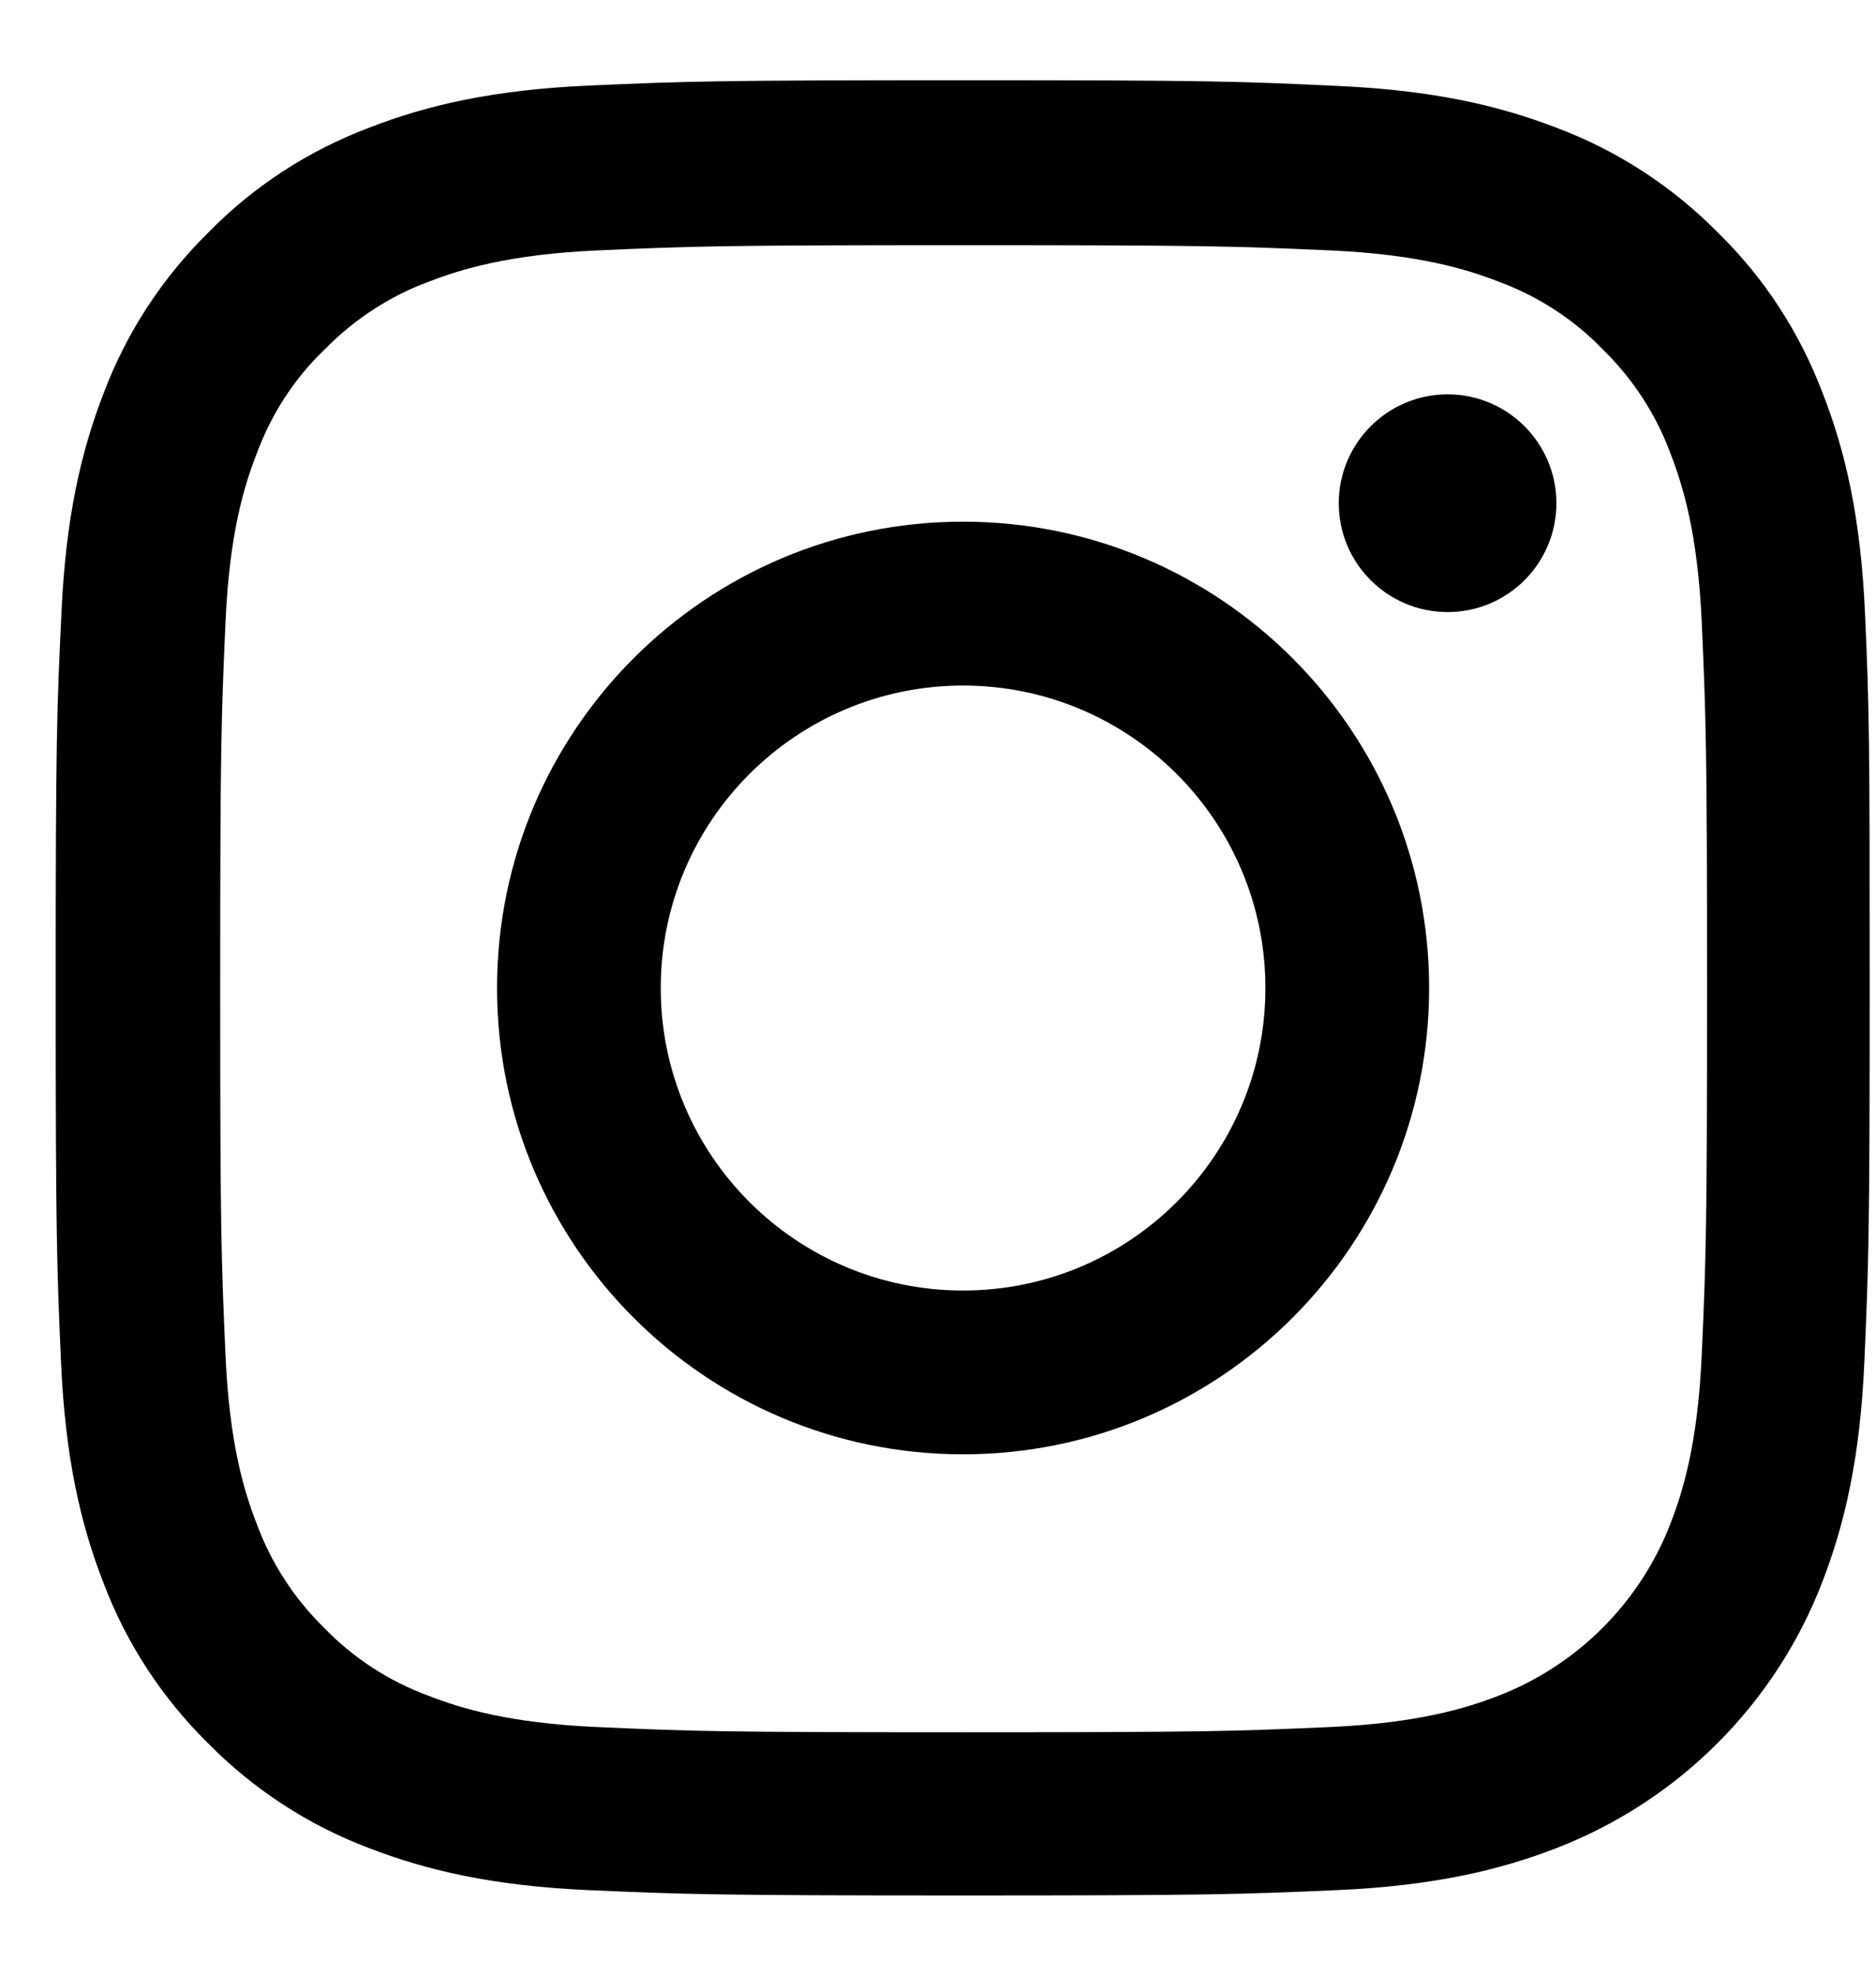
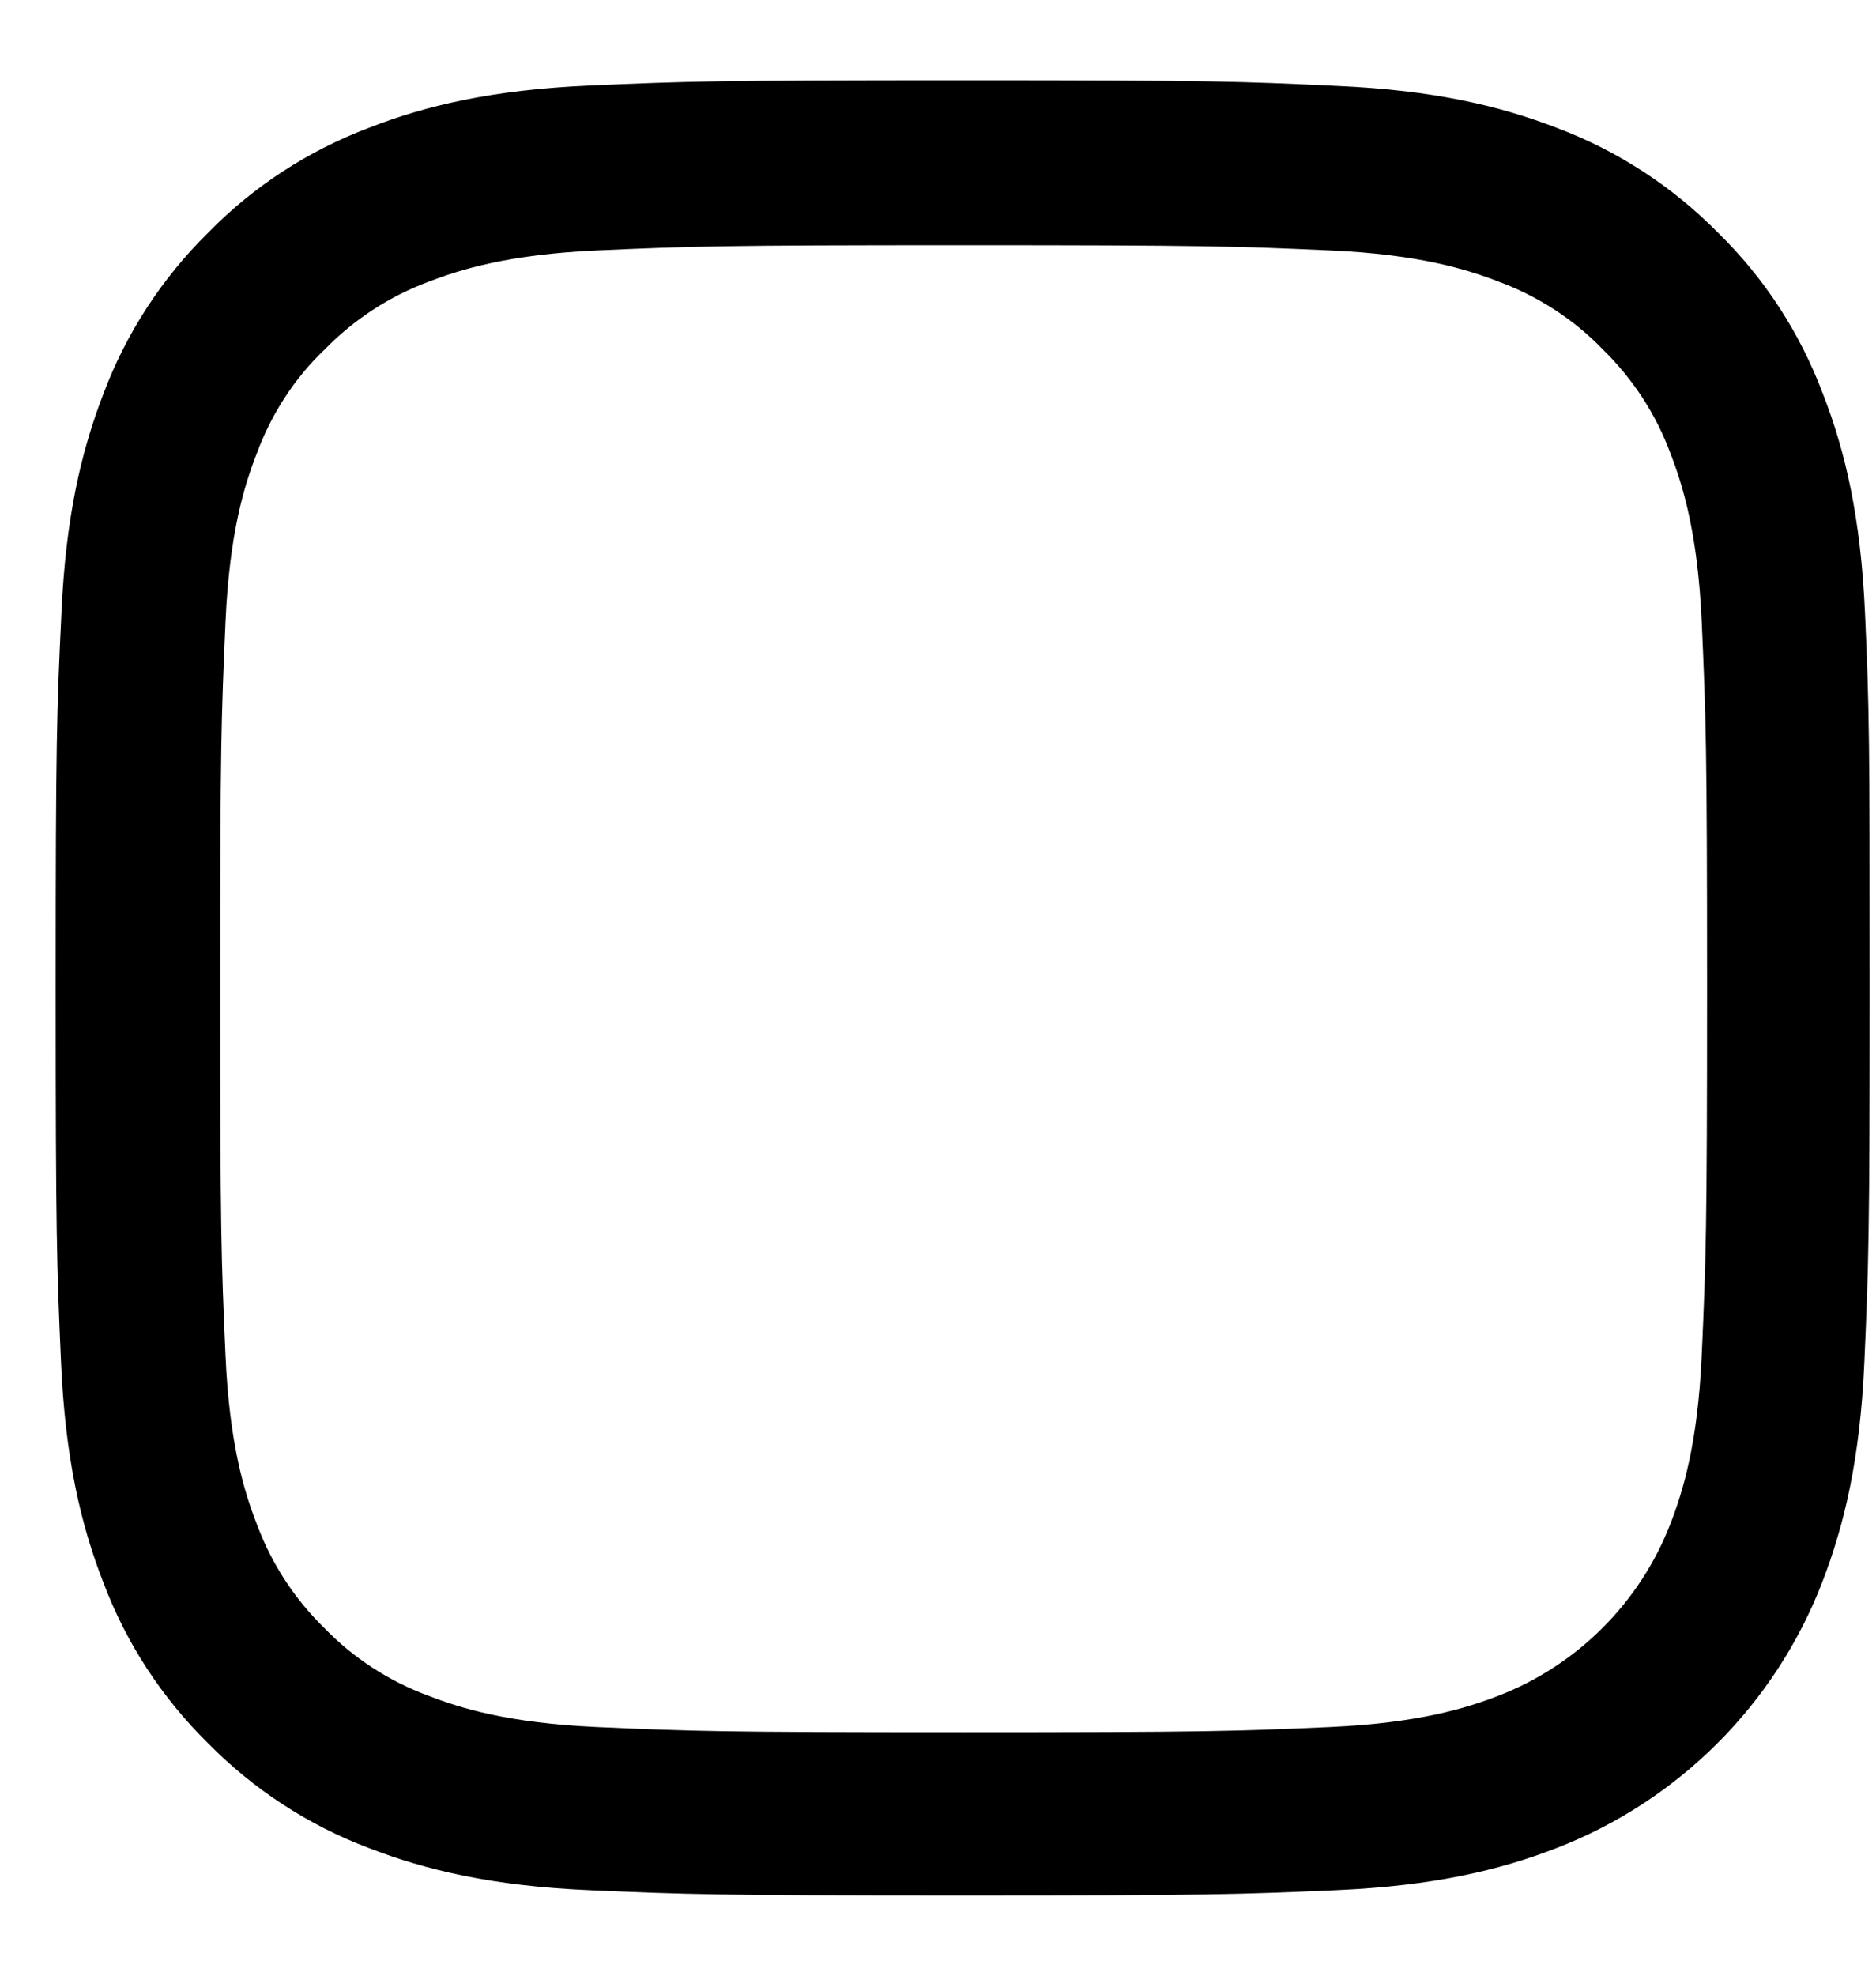
<svg xmlns="http://www.w3.org/2000/svg" width="19" height="20" viewBox="0 0 19 20" fill="none">
  <path d="M18.889 6.215C18.846 5.238 18.689 4.567 18.462 3.986C18.229 3.368 17.87 2.815 17.4 2.356C16.94 1.889 16.384 1.527 15.774 1.297C15.189 1.071 14.521 0.913 13.545 0.87C12.561 0.823 12.249 0.812 9.754 0.812C7.259 0.812 6.947 0.823 5.967 0.866C4.99 0.909 4.319 1.067 3.738 1.293C3.12 1.527 2.567 1.886 2.108 2.356C1.641 2.815 1.279 3.372 1.049 3.982C0.823 4.567 0.665 5.235 0.622 6.211C0.575 7.195 0.564 7.507 0.564 10.002C0.564 12.497 0.575 12.809 0.618 13.789C0.661 14.765 0.819 15.436 1.046 16.018C1.279 16.636 1.641 17.188 2.108 17.648C2.567 18.114 3.124 18.477 3.734 18.707C4.319 18.933 4.987 19.091 5.963 19.134C6.943 19.177 7.256 19.188 9.75 19.188C12.245 19.188 12.557 19.177 13.537 19.134C14.514 19.091 15.185 18.933 15.767 18.707C17.001 18.229 17.978 17.253 18.455 16.018C18.681 15.433 18.839 14.765 18.882 13.789C18.925 12.809 18.936 12.497 18.936 10.002C18.936 7.507 18.933 7.195 18.889 6.215ZM17.235 13.717C17.195 14.614 17.044 15.099 16.919 15.422C16.61 16.223 15.975 16.858 15.174 17.167C14.851 17.292 14.363 17.443 13.469 17.483C12.5 17.526 12.209 17.536 9.758 17.536C7.306 17.536 7.011 17.526 6.046 17.483C5.148 17.443 4.664 17.292 4.341 17.167C3.942 17.02 3.58 16.786 3.285 16.481C2.98 16.183 2.747 15.824 2.6 15.426C2.474 15.103 2.323 14.614 2.284 13.721C2.241 12.752 2.23 12.461 2.23 10.009C2.23 7.557 2.241 7.263 2.284 6.297C2.323 5.4 2.474 4.915 2.6 4.592C2.747 4.194 2.98 3.831 3.289 3.537C3.587 3.232 3.946 2.998 4.344 2.851C4.667 2.726 5.156 2.575 6.049 2.535C7.019 2.492 7.309 2.482 9.761 2.482C12.216 2.482 12.507 2.492 13.473 2.535C14.37 2.575 14.855 2.726 15.178 2.851C15.576 2.998 15.939 3.232 16.233 3.537C16.538 3.835 16.772 4.194 16.919 4.592C17.044 4.915 17.195 5.403 17.235 6.297C17.278 7.267 17.289 7.557 17.289 10.009C17.289 12.461 17.278 12.748 17.235 13.717Z" fill="black" />
-   <path d="M9.754 5.281C7.148 5.281 5.034 7.395 5.034 10.002C5.034 12.608 7.148 14.722 9.754 14.722C12.36 14.722 14.474 12.608 14.474 10.002C14.474 7.395 12.36 5.281 9.754 5.281ZM9.754 13.064C8.063 13.064 6.692 11.692 6.692 10.002C6.692 8.311 8.063 6.94 9.754 6.94C11.445 6.94 12.816 8.311 12.816 10.002C12.816 11.692 11.445 13.064 9.754 13.064Z" fill="black" />
-   <path d="M15.763 5.094C15.763 5.703 15.27 6.196 14.661 6.196C14.053 6.196 13.559 5.703 13.559 5.094C13.559 4.486 14.053 3.992 14.661 3.992C15.27 3.992 15.763 4.486 15.763 5.094Z" fill="black" />
</svg>